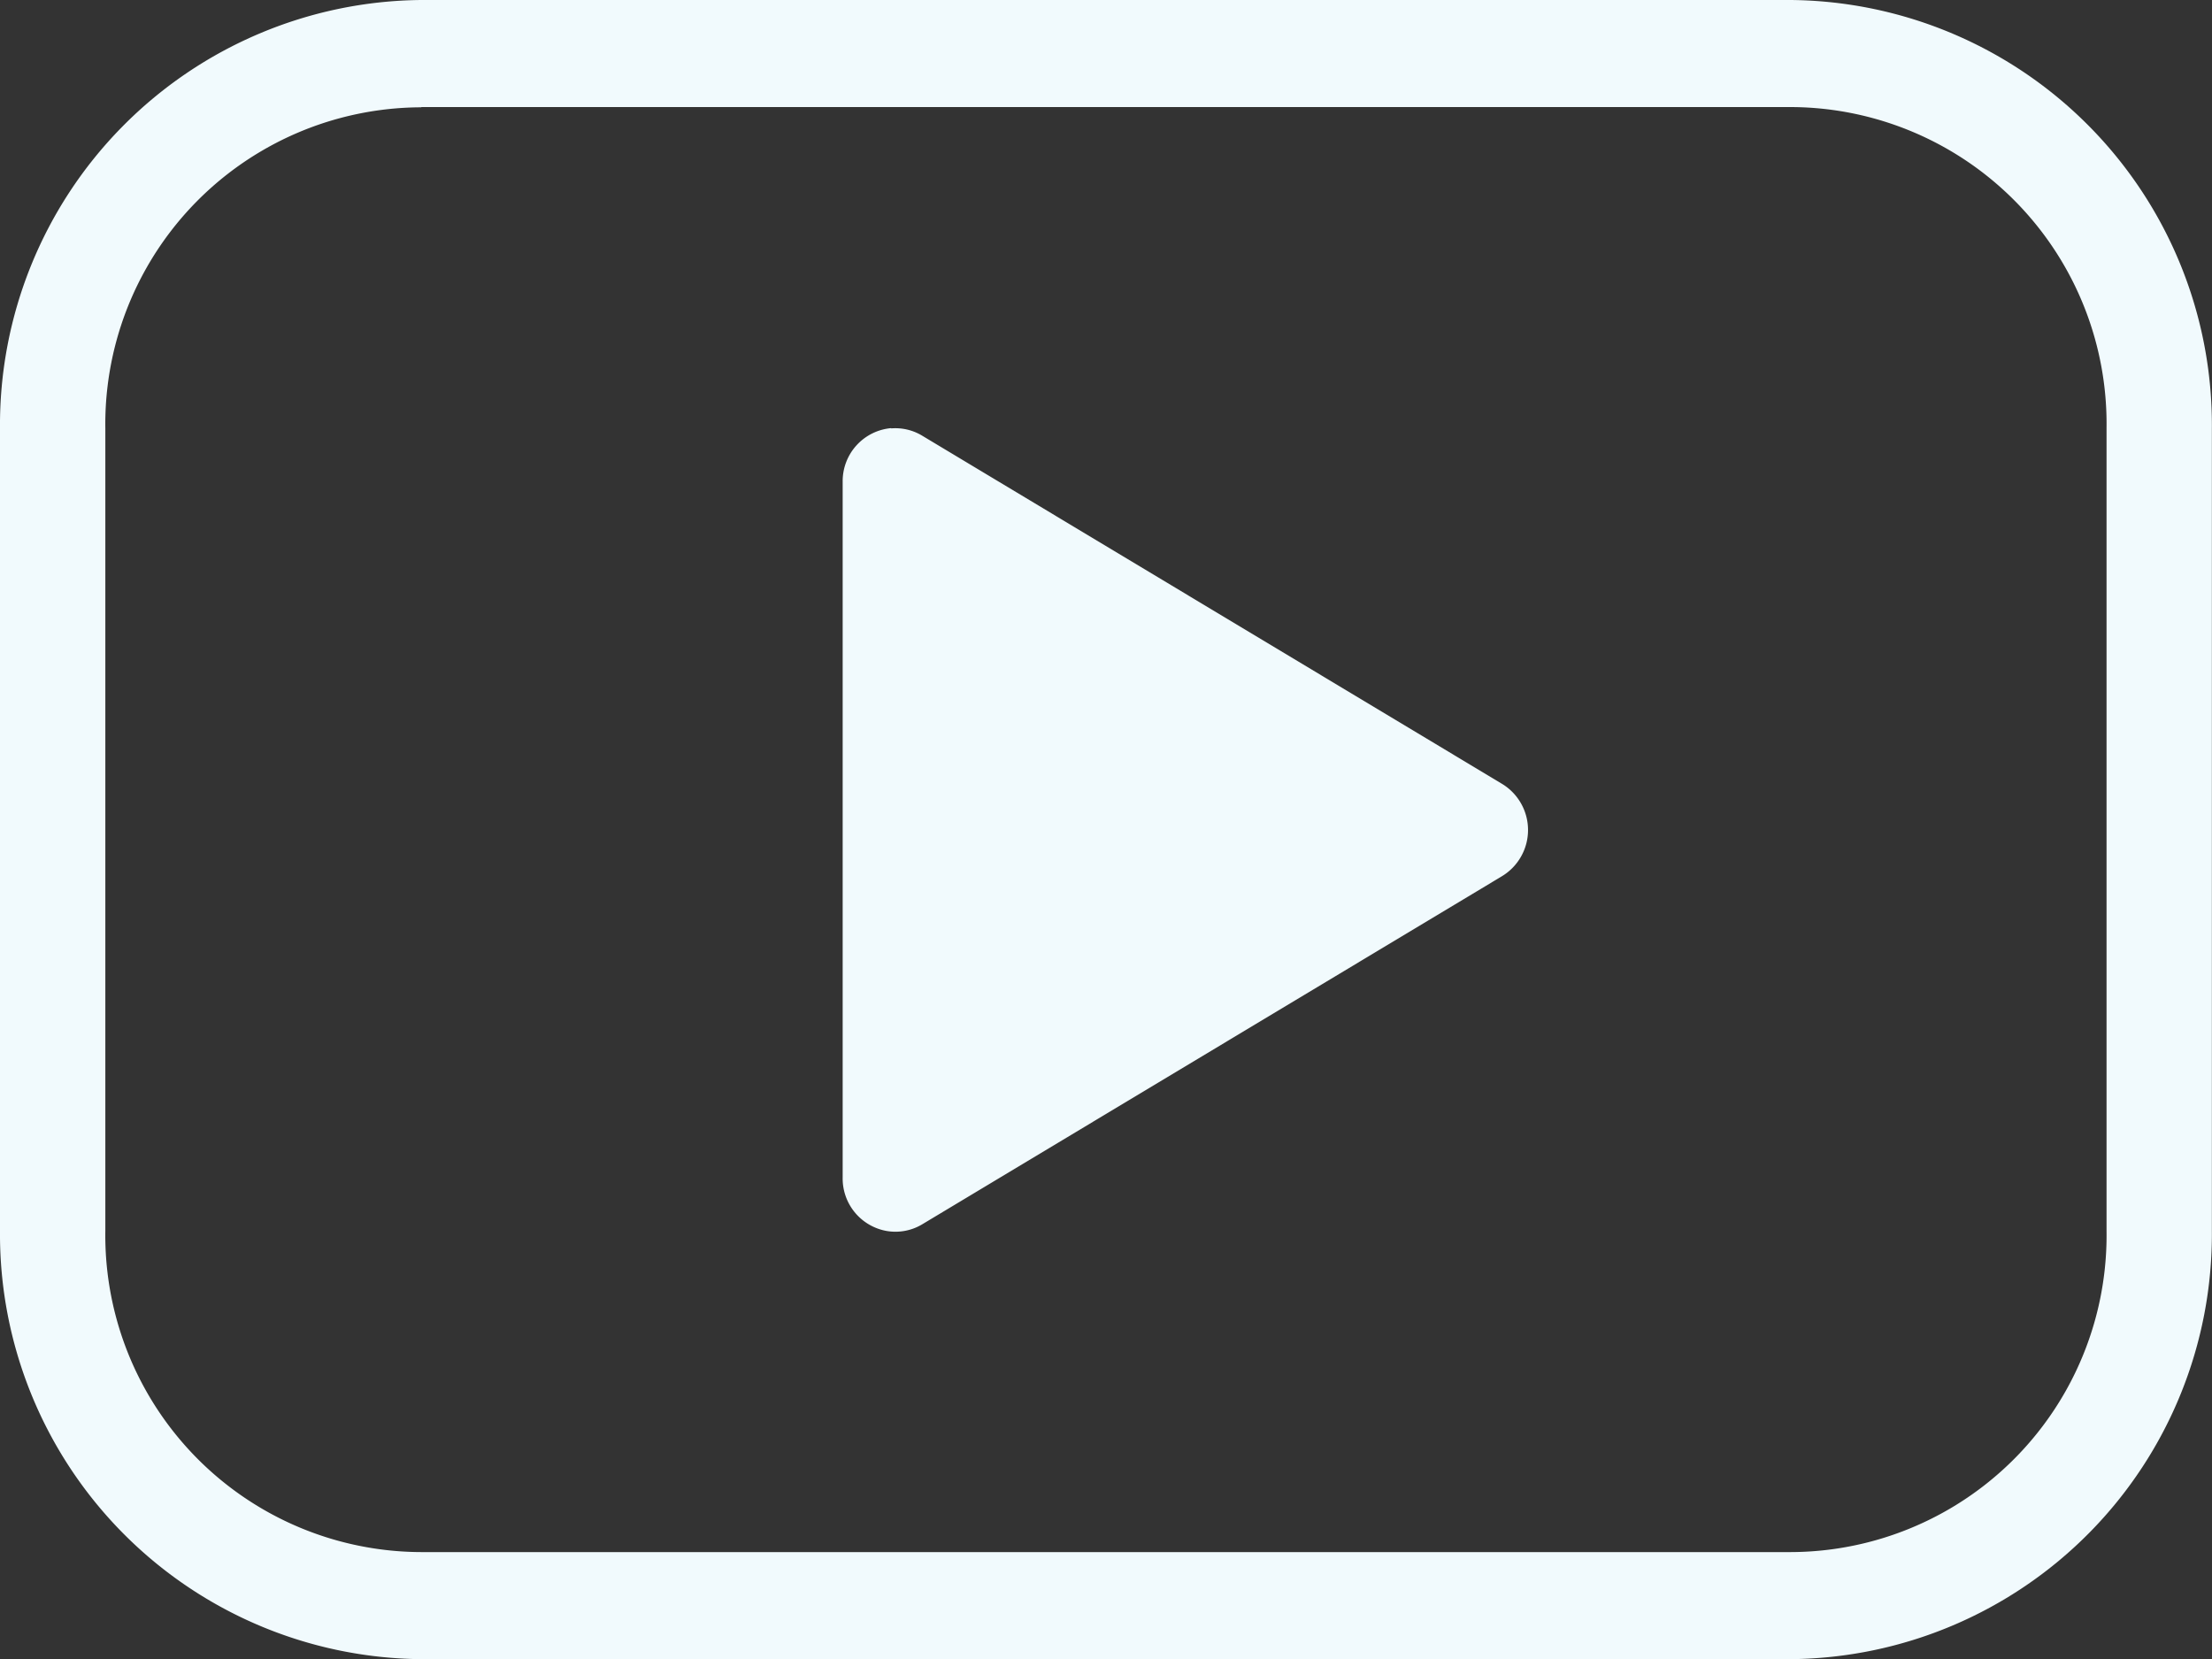
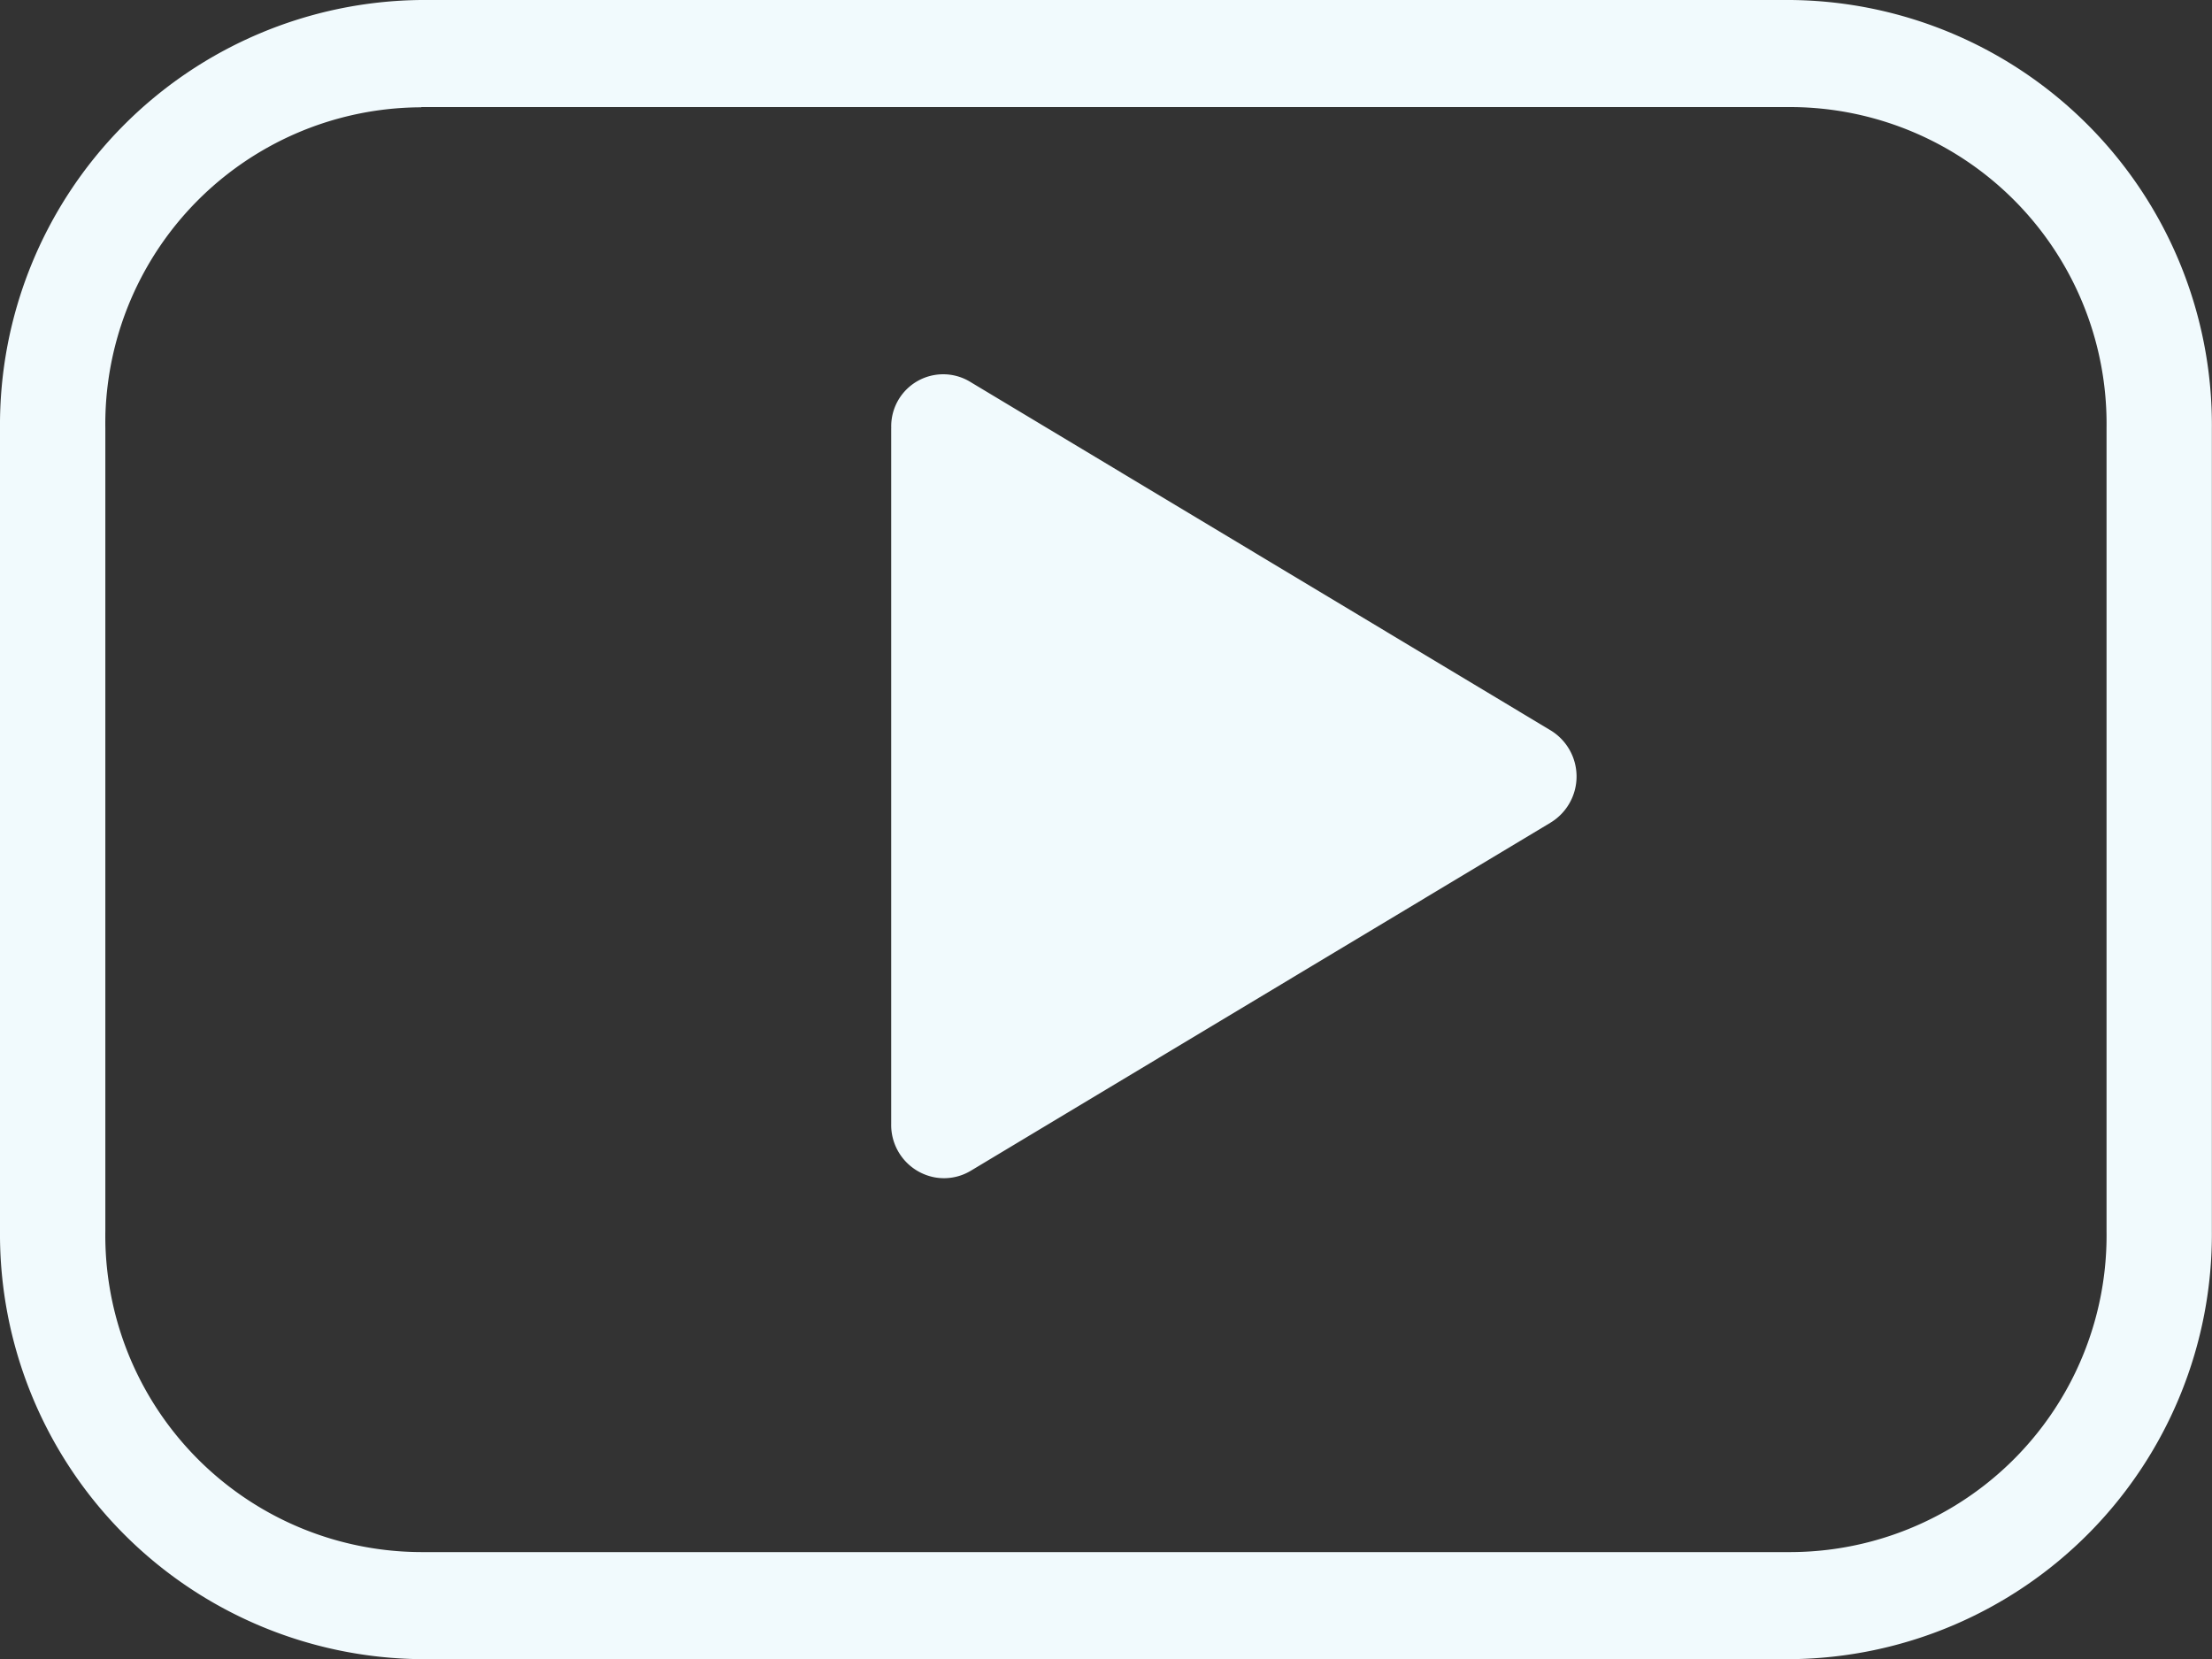
<svg xmlns="http://www.w3.org/2000/svg" width="35.826" height="26.87" viewBox="0 0 35.826 26.87">
  <rect x="0" y="0" width="35.826" height="26.87" fill="#333333" stroke="none" />
-   <path id="Path_22884" data-name="Path 22884" d="M14.824,971.362A6.884,6.884,0,0,0,8,978.3v13a6.884,6.884,0,0,0,6.824,6.934H37a6.884,6.884,0,0,0,6.824-6.934v-13A6.884,6.884,0,0,0,37,971.362H14.824Zm0,1.734H37a5.13,5.13,0,0,1,5.118,5.2v13A5.13,5.13,0,0,1,37,996.5H14.824a5.13,5.13,0,0,1-5.118-5.2v-13a5.13,5.13,0,0,1,5.118-5.2Zm7.61,5.2a.862.862,0,0,0-.786.867v11.268a.863.863,0,0,0,.706.867.842.842,0,0,0,.586-.109l9.383-5.634a.874.874,0,0,0,0-1.5l-9.383-5.634A.842.842,0,0,0,22.435,978.3Z" transform="translate(-8 -971.362)" fill="#f1fafd" />
+   <path id="Path_22884" data-name="Path 22884" d="M14.824,971.362A6.884,6.884,0,0,0,8,978.3v13a6.884,6.884,0,0,0,6.824,6.934H37a6.884,6.884,0,0,0,6.824-6.934v-13A6.884,6.884,0,0,0,37,971.362H14.824Zm0,1.734H37a5.13,5.13,0,0,1,5.118,5.2v13A5.13,5.13,0,0,1,37,996.5H14.824a5.13,5.13,0,0,1-5.118-5.2v-13a5.13,5.13,0,0,1,5.118-5.2Zm7.61,5.2v11.268a.863.863,0,0,0,.706.867.842.842,0,0,0,.586-.109l9.383-5.634a.874.874,0,0,0,0-1.5l-9.383-5.634A.842.842,0,0,0,22.435,978.3Z" transform="translate(-8 -971.362)" fill="#f1fafd" />
</svg>